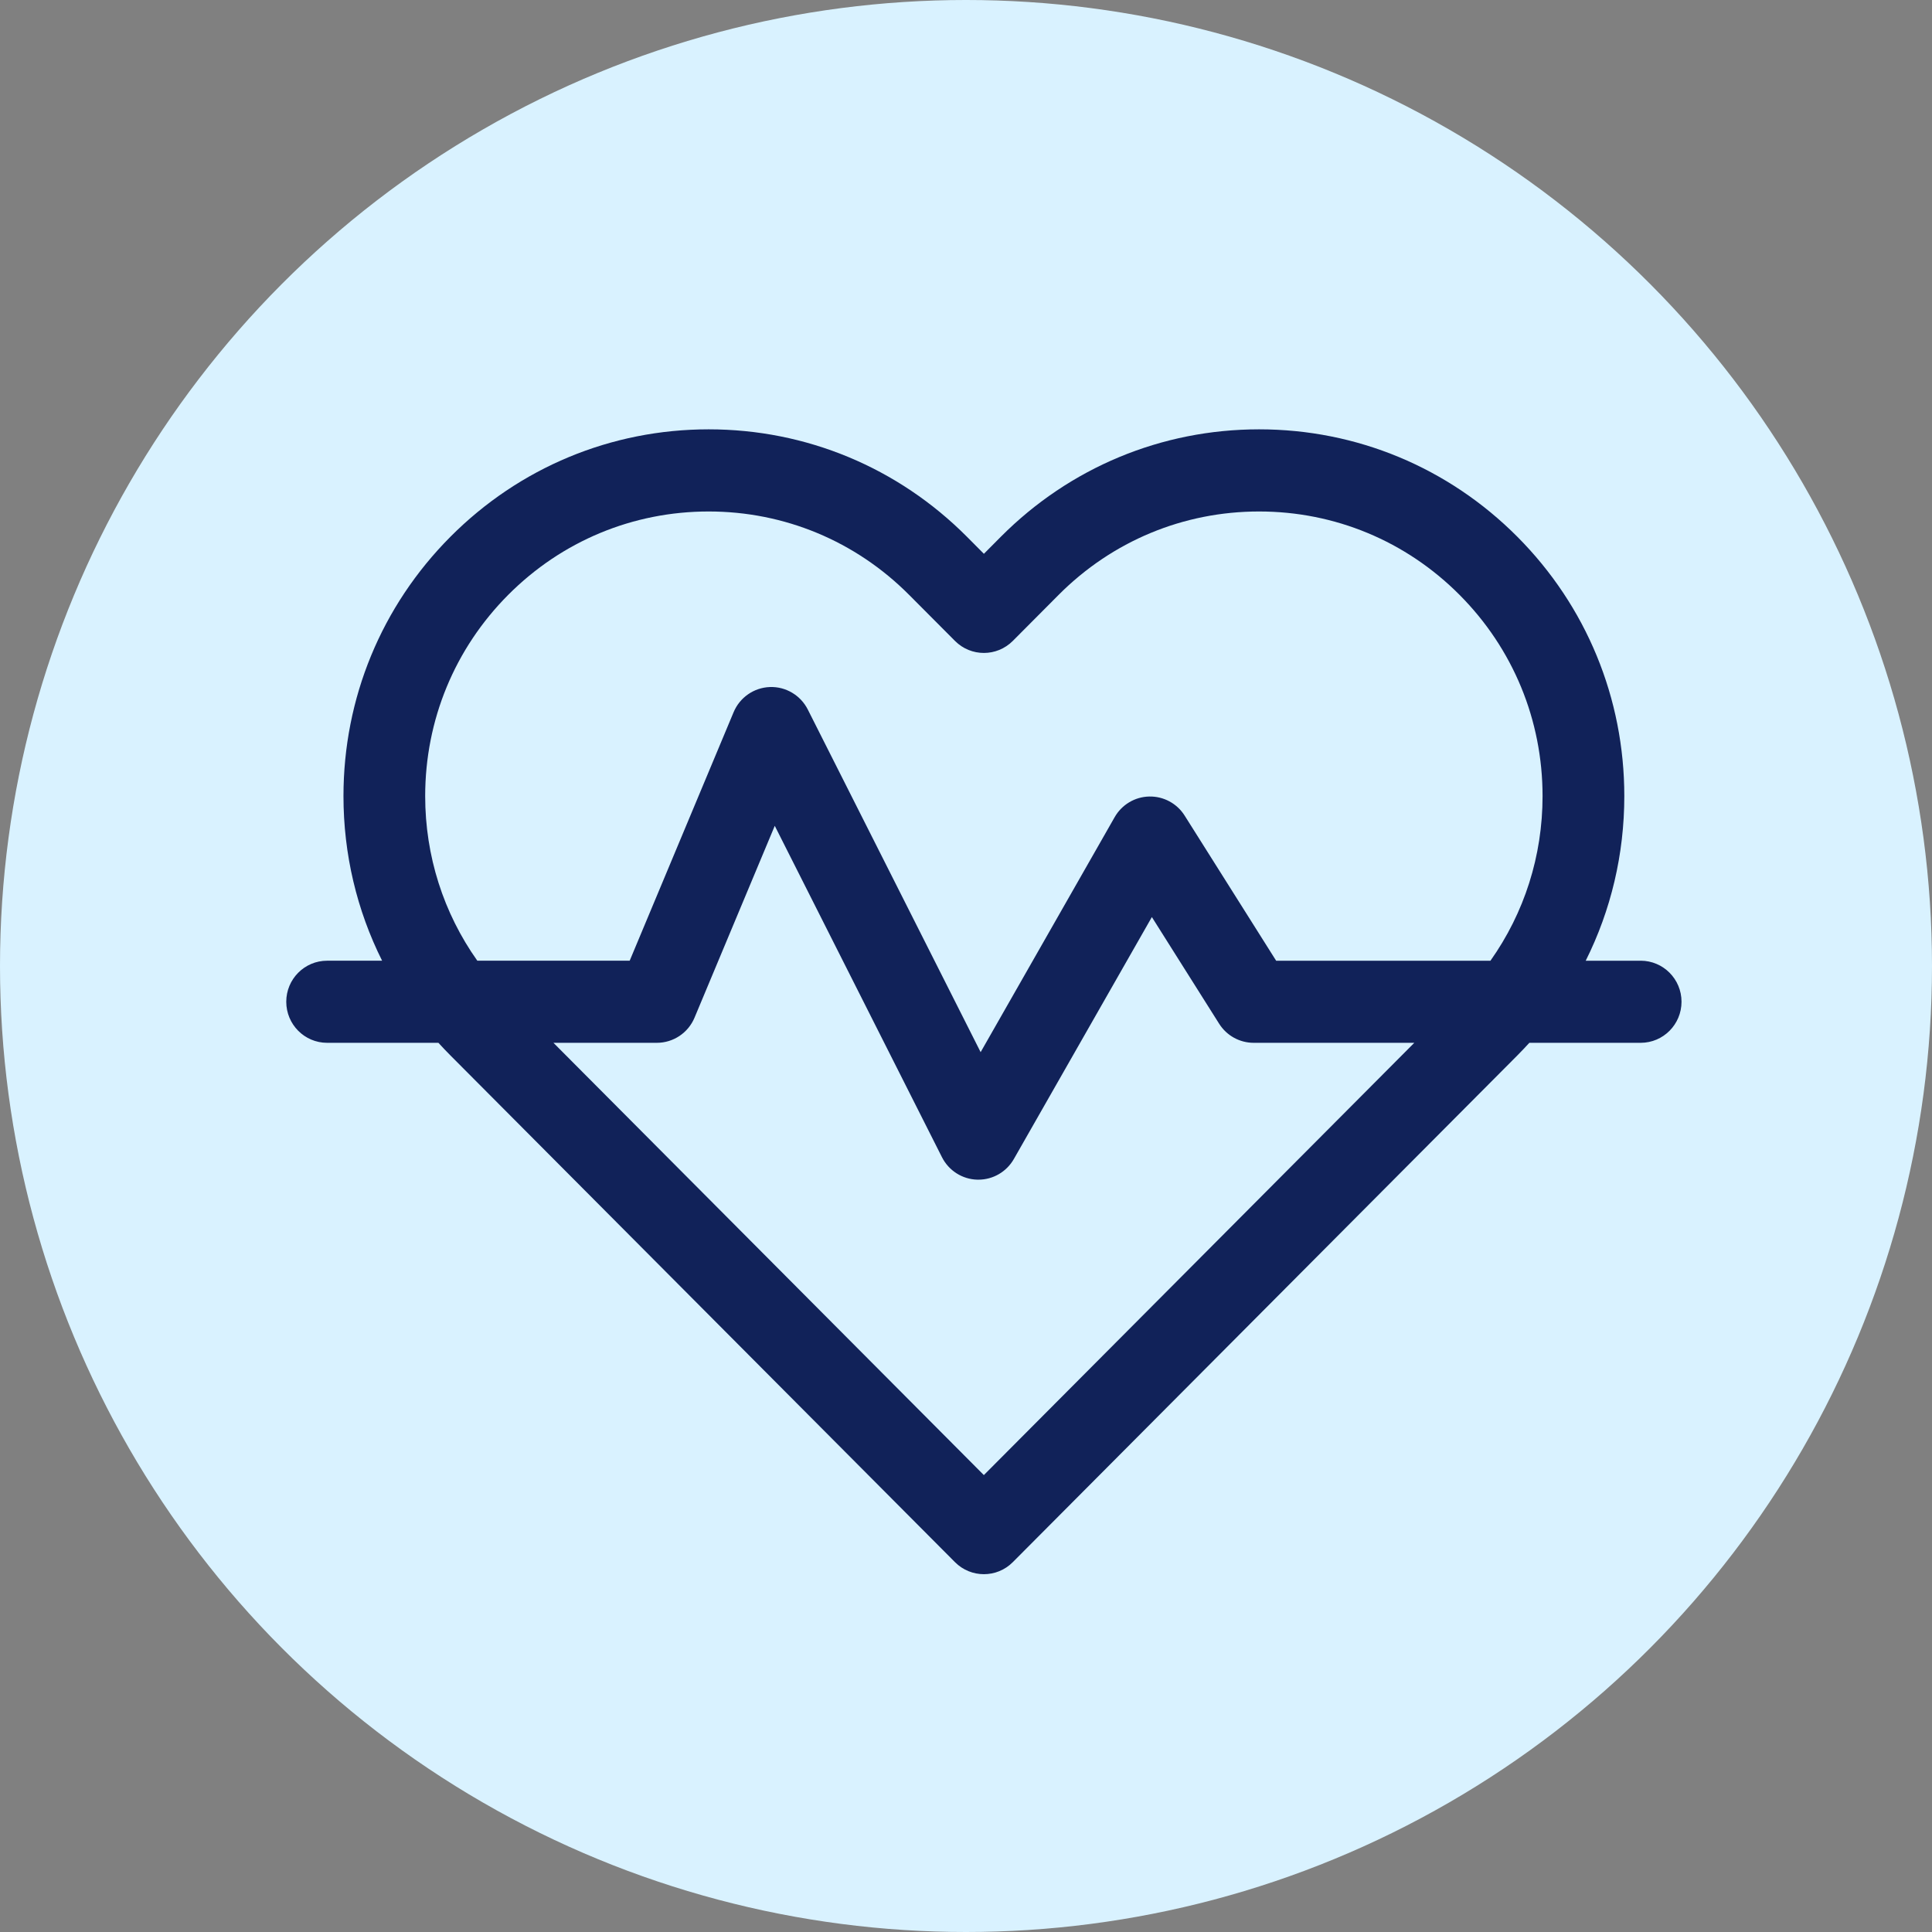
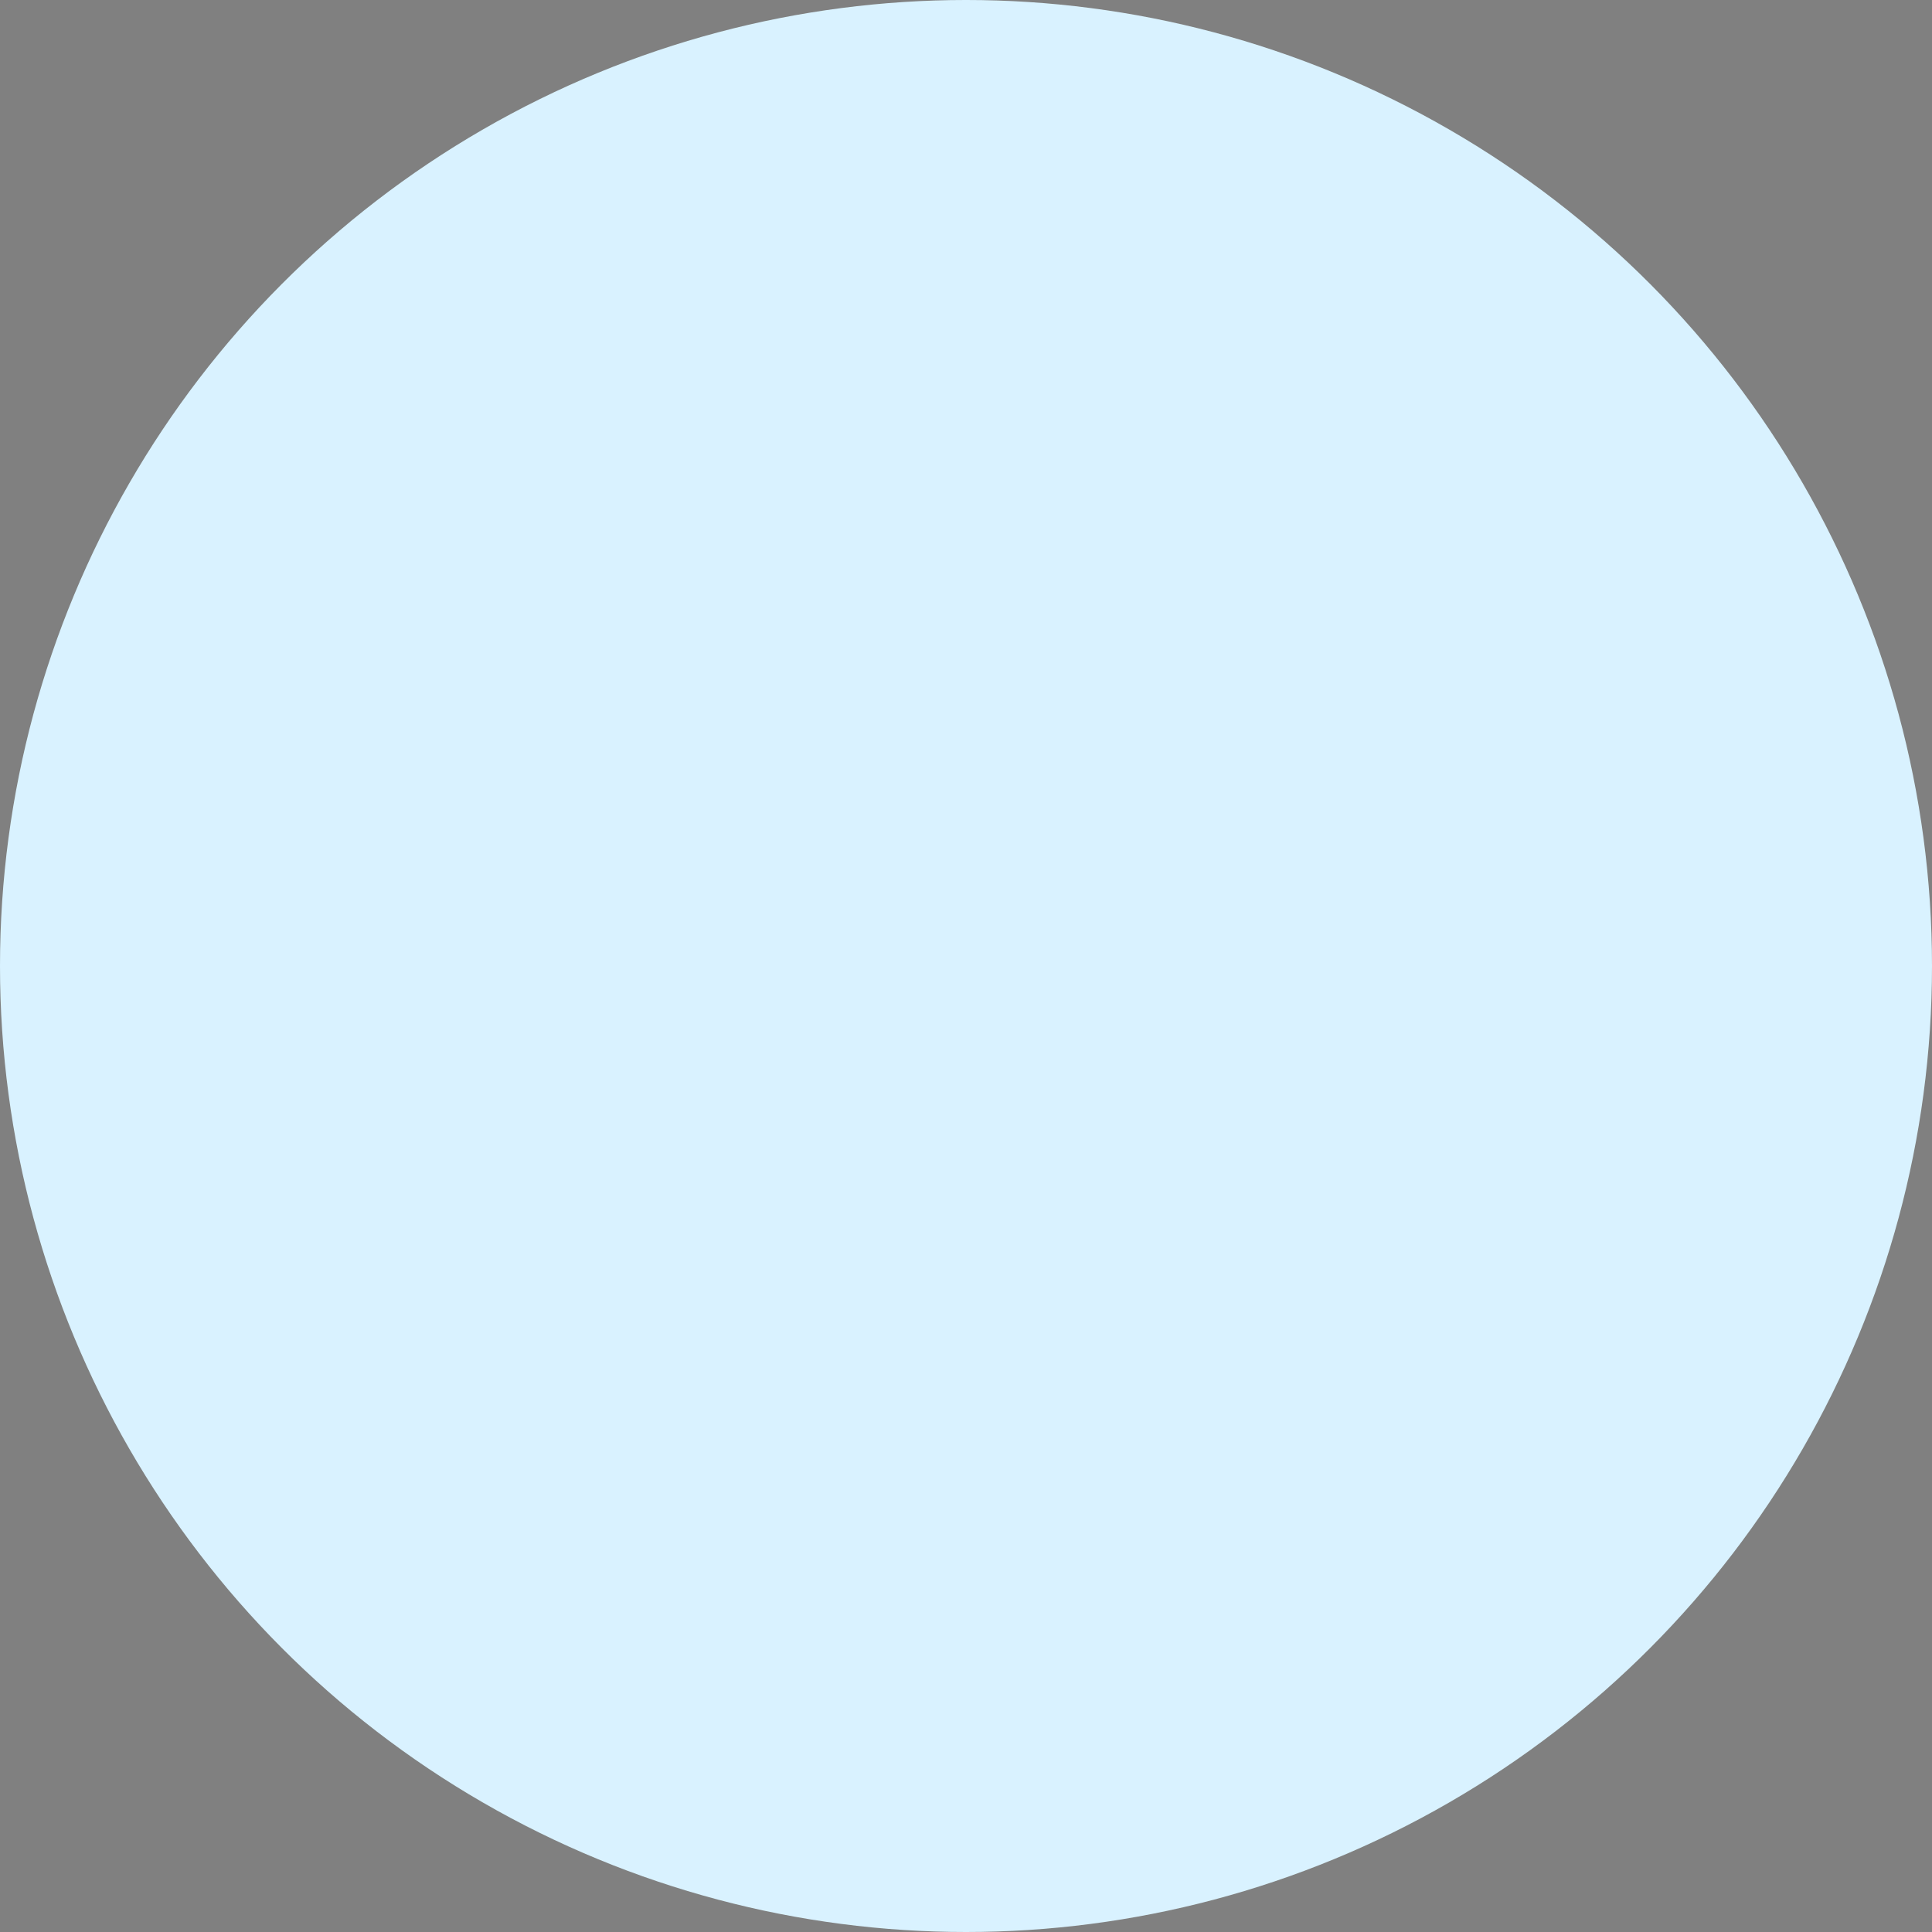
<svg xmlns="http://www.w3.org/2000/svg" width="54" height="54" viewBox="0 0 54 54" fill="none">
  <rect x="0" y="0" width="54" height="54" fill="#808080" stroke="none" />
  <circle cx="27" cy="27" r="27" fill="#D9F2FF" />
  <g clip-path="url(#clip0_685_1779)">
-     <path d="M45.857 26.853H44.321C45.027 25.443 45.4 23.876 45.4 22.252C45.4 19.514 44.338 16.939 42.411 15.003C40.483 13.067 37.919 12 35.192 12C32.465 12 29.902 13.067 27.974 15.002L27.5 15.479L27.026 15.002C25.098 13.067 22.534 12 19.808 12C17.081 12 14.518 13.067 12.59 15.002C10.662 16.939 9.6 19.513 9.6 22.251C9.6 23.875 9.974 25.442 10.68 26.852H9.143C8.512 26.852 8.001 27.366 8.001 27.999C8.001 28.633 8.512 29.147 9.143 29.147H12.254C12.363 29.267 12.475 29.384 12.59 29.5L26.692 43.663C26.915 43.887 27.208 43.999 27.5 43.999C27.792 43.999 28.084 43.888 28.308 43.663L42.41 29.5C42.525 29.384 42.636 29.267 42.746 29.147H45.857C46.488 29.147 46.999 28.633 46.999 27.999C46.999 27.366 46.488 26.852 45.857 26.852L45.857 26.853ZM11.884 22.252C11.884 20.126 12.709 18.129 14.205 16.626C15.702 15.123 17.691 14.296 19.807 14.296C21.923 14.296 23.913 15.123 25.409 16.626L26.692 17.914C27.138 18.362 27.861 18.362 28.308 17.914L29.59 16.626C31.087 15.123 33.076 14.296 35.192 14.296C37.308 14.296 39.298 15.123 40.794 16.626C42.291 18.129 43.115 20.127 43.115 22.252C43.115 23.924 42.605 25.517 41.658 26.853H35.669L33.111 22.796C32.897 22.456 32.521 22.254 32.12 22.263C31.72 22.272 31.354 22.491 31.155 22.84L27.409 29.408L22.578 19.831C22.377 19.433 21.961 19.186 21.518 19.203C21.073 19.219 20.678 19.493 20.505 19.905L17.6 26.852H13.341C12.395 25.517 11.884 23.923 11.884 22.251V22.252ZM27.5 41.23L15.469 29.147H18.359C18.819 29.147 19.234 28.87 19.412 28.445L21.655 23.082L26.328 32.344C26.518 32.72 26.898 32.962 27.318 32.972C27.327 32.972 27.338 32.972 27.347 32.972C27.756 32.972 28.134 32.752 28.338 32.394L32.195 25.632L34.075 28.613C34.284 28.945 34.648 29.147 35.04 29.147H39.53L27.499 41.229L27.5 41.23Z" fill="#112259" />
-   </g>
+     </g>
  <defs>
    <clipPath id="clip0_685_1779">
-       <rect width="39" height="32" fill="white" transform="translate(8 12)" />
-     </clipPath>
+       </clipPath>
  </defs>
</svg>